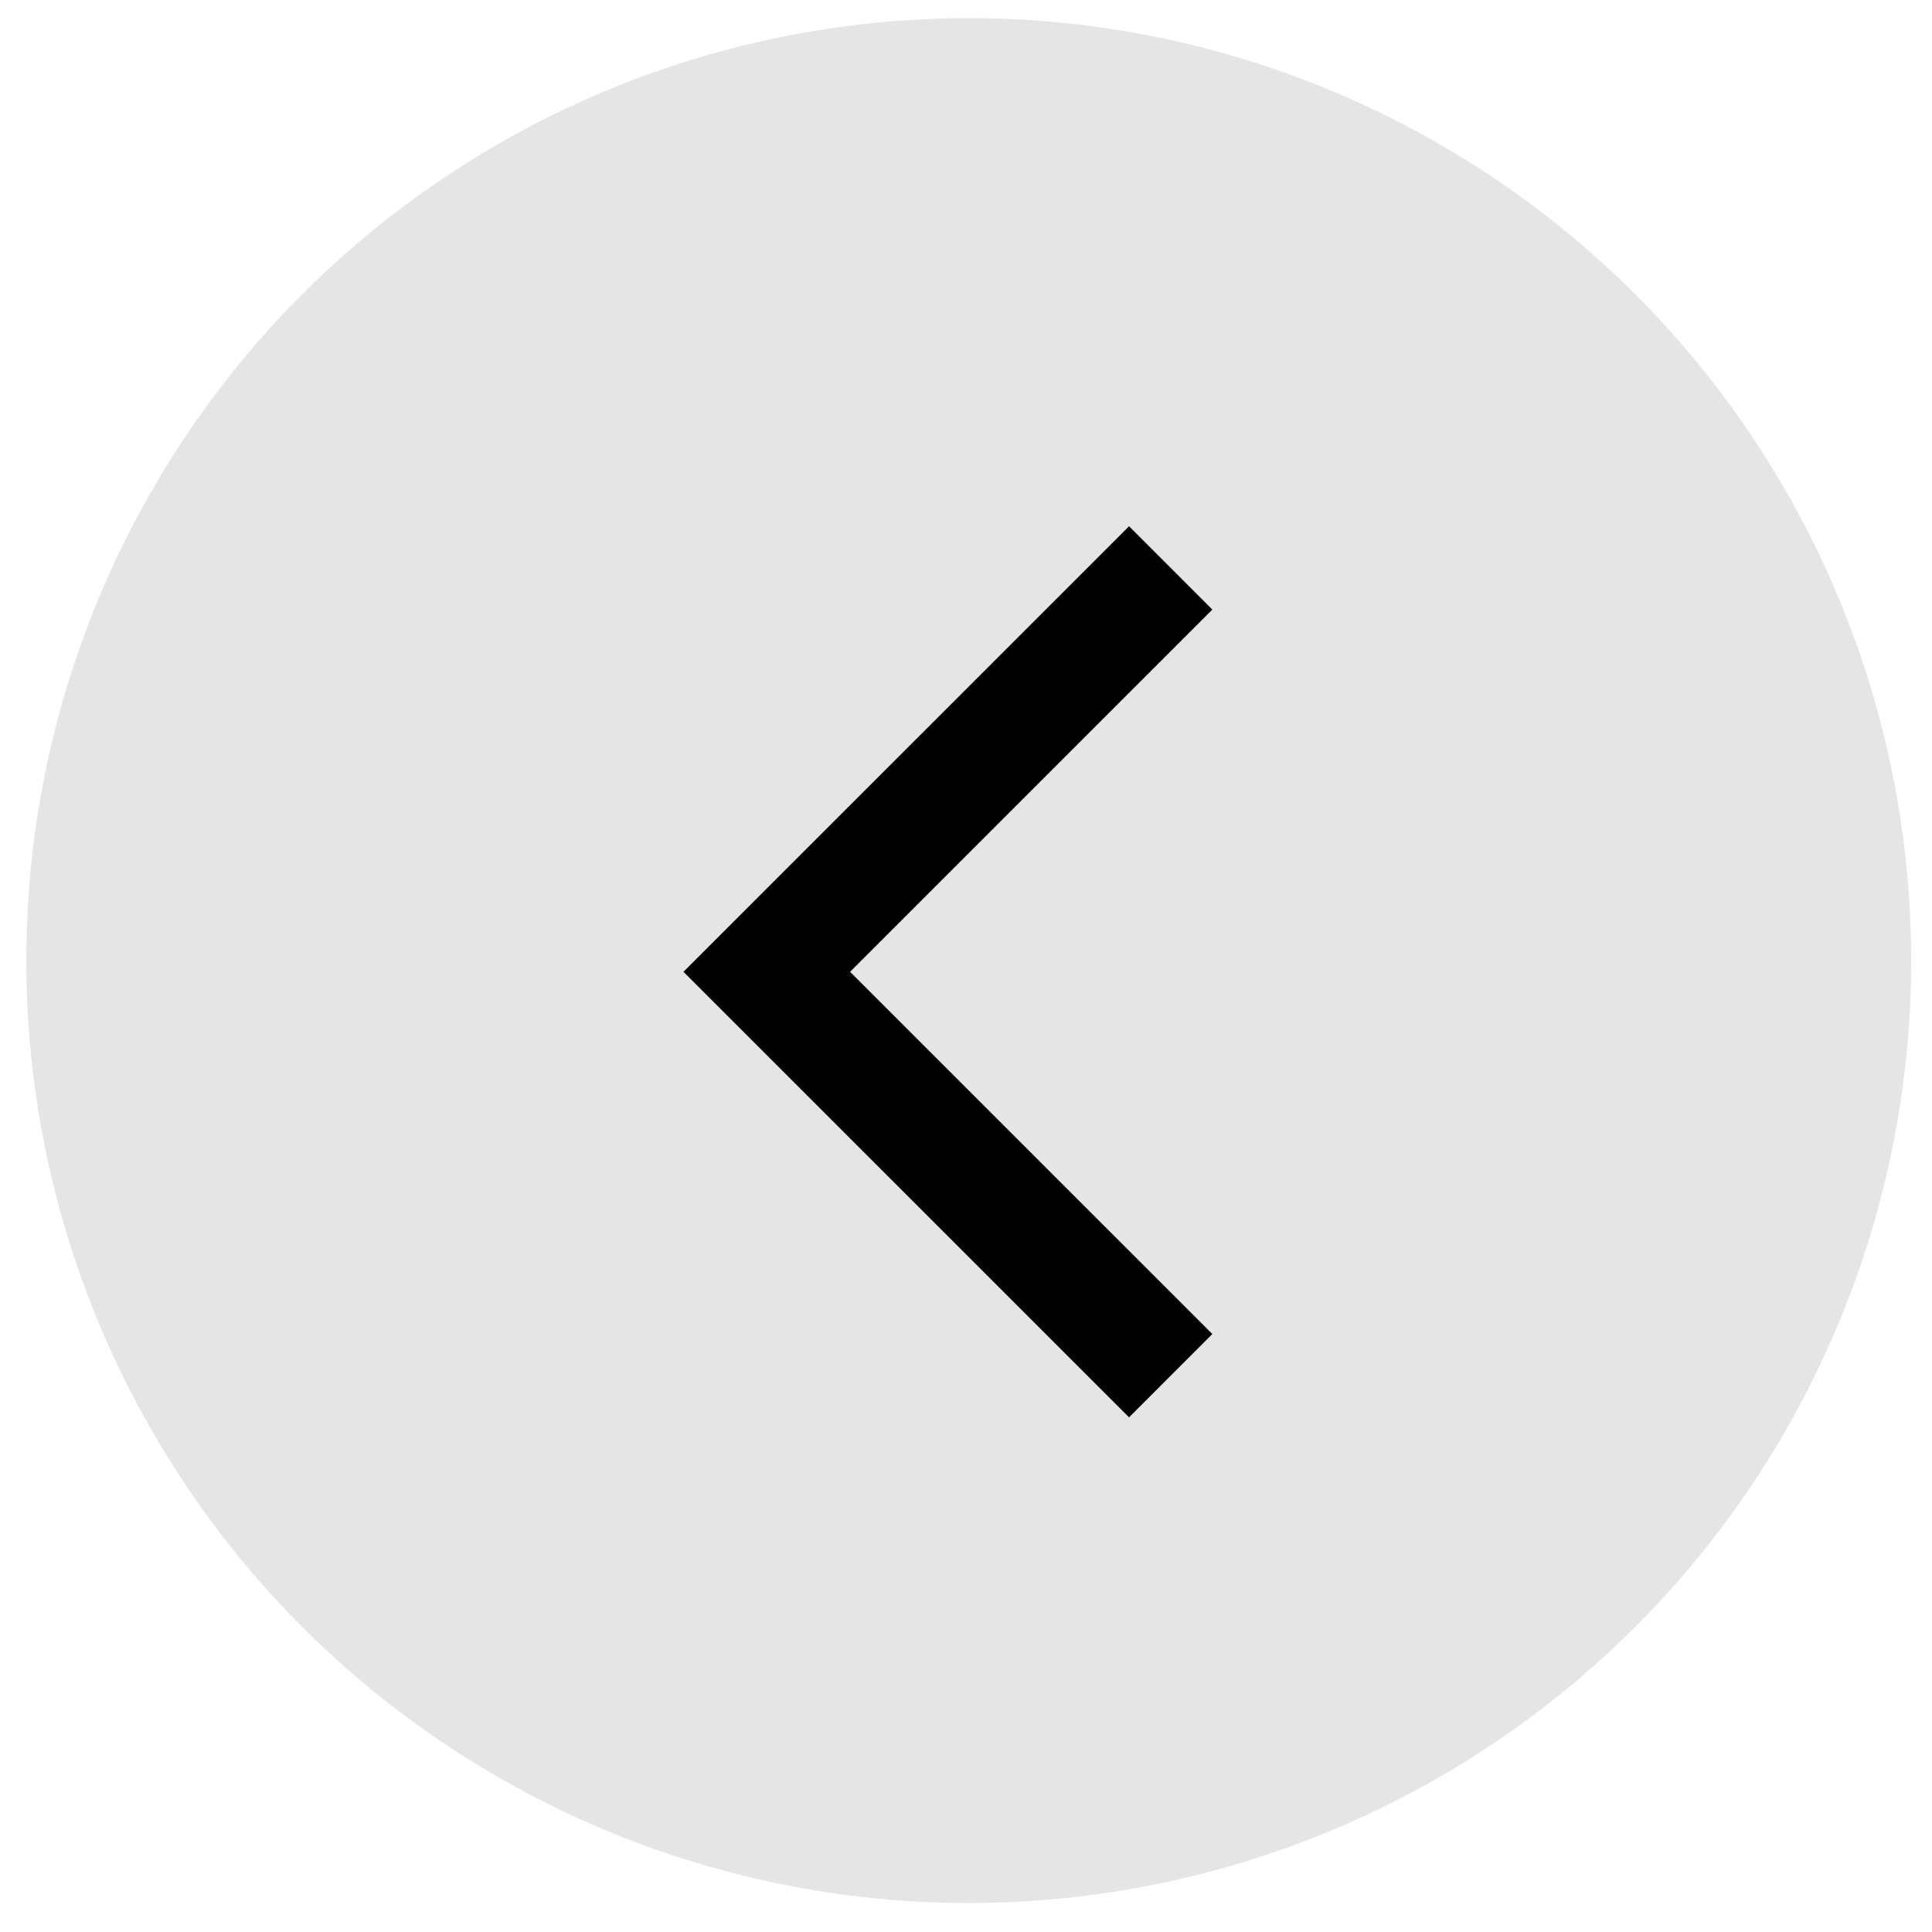
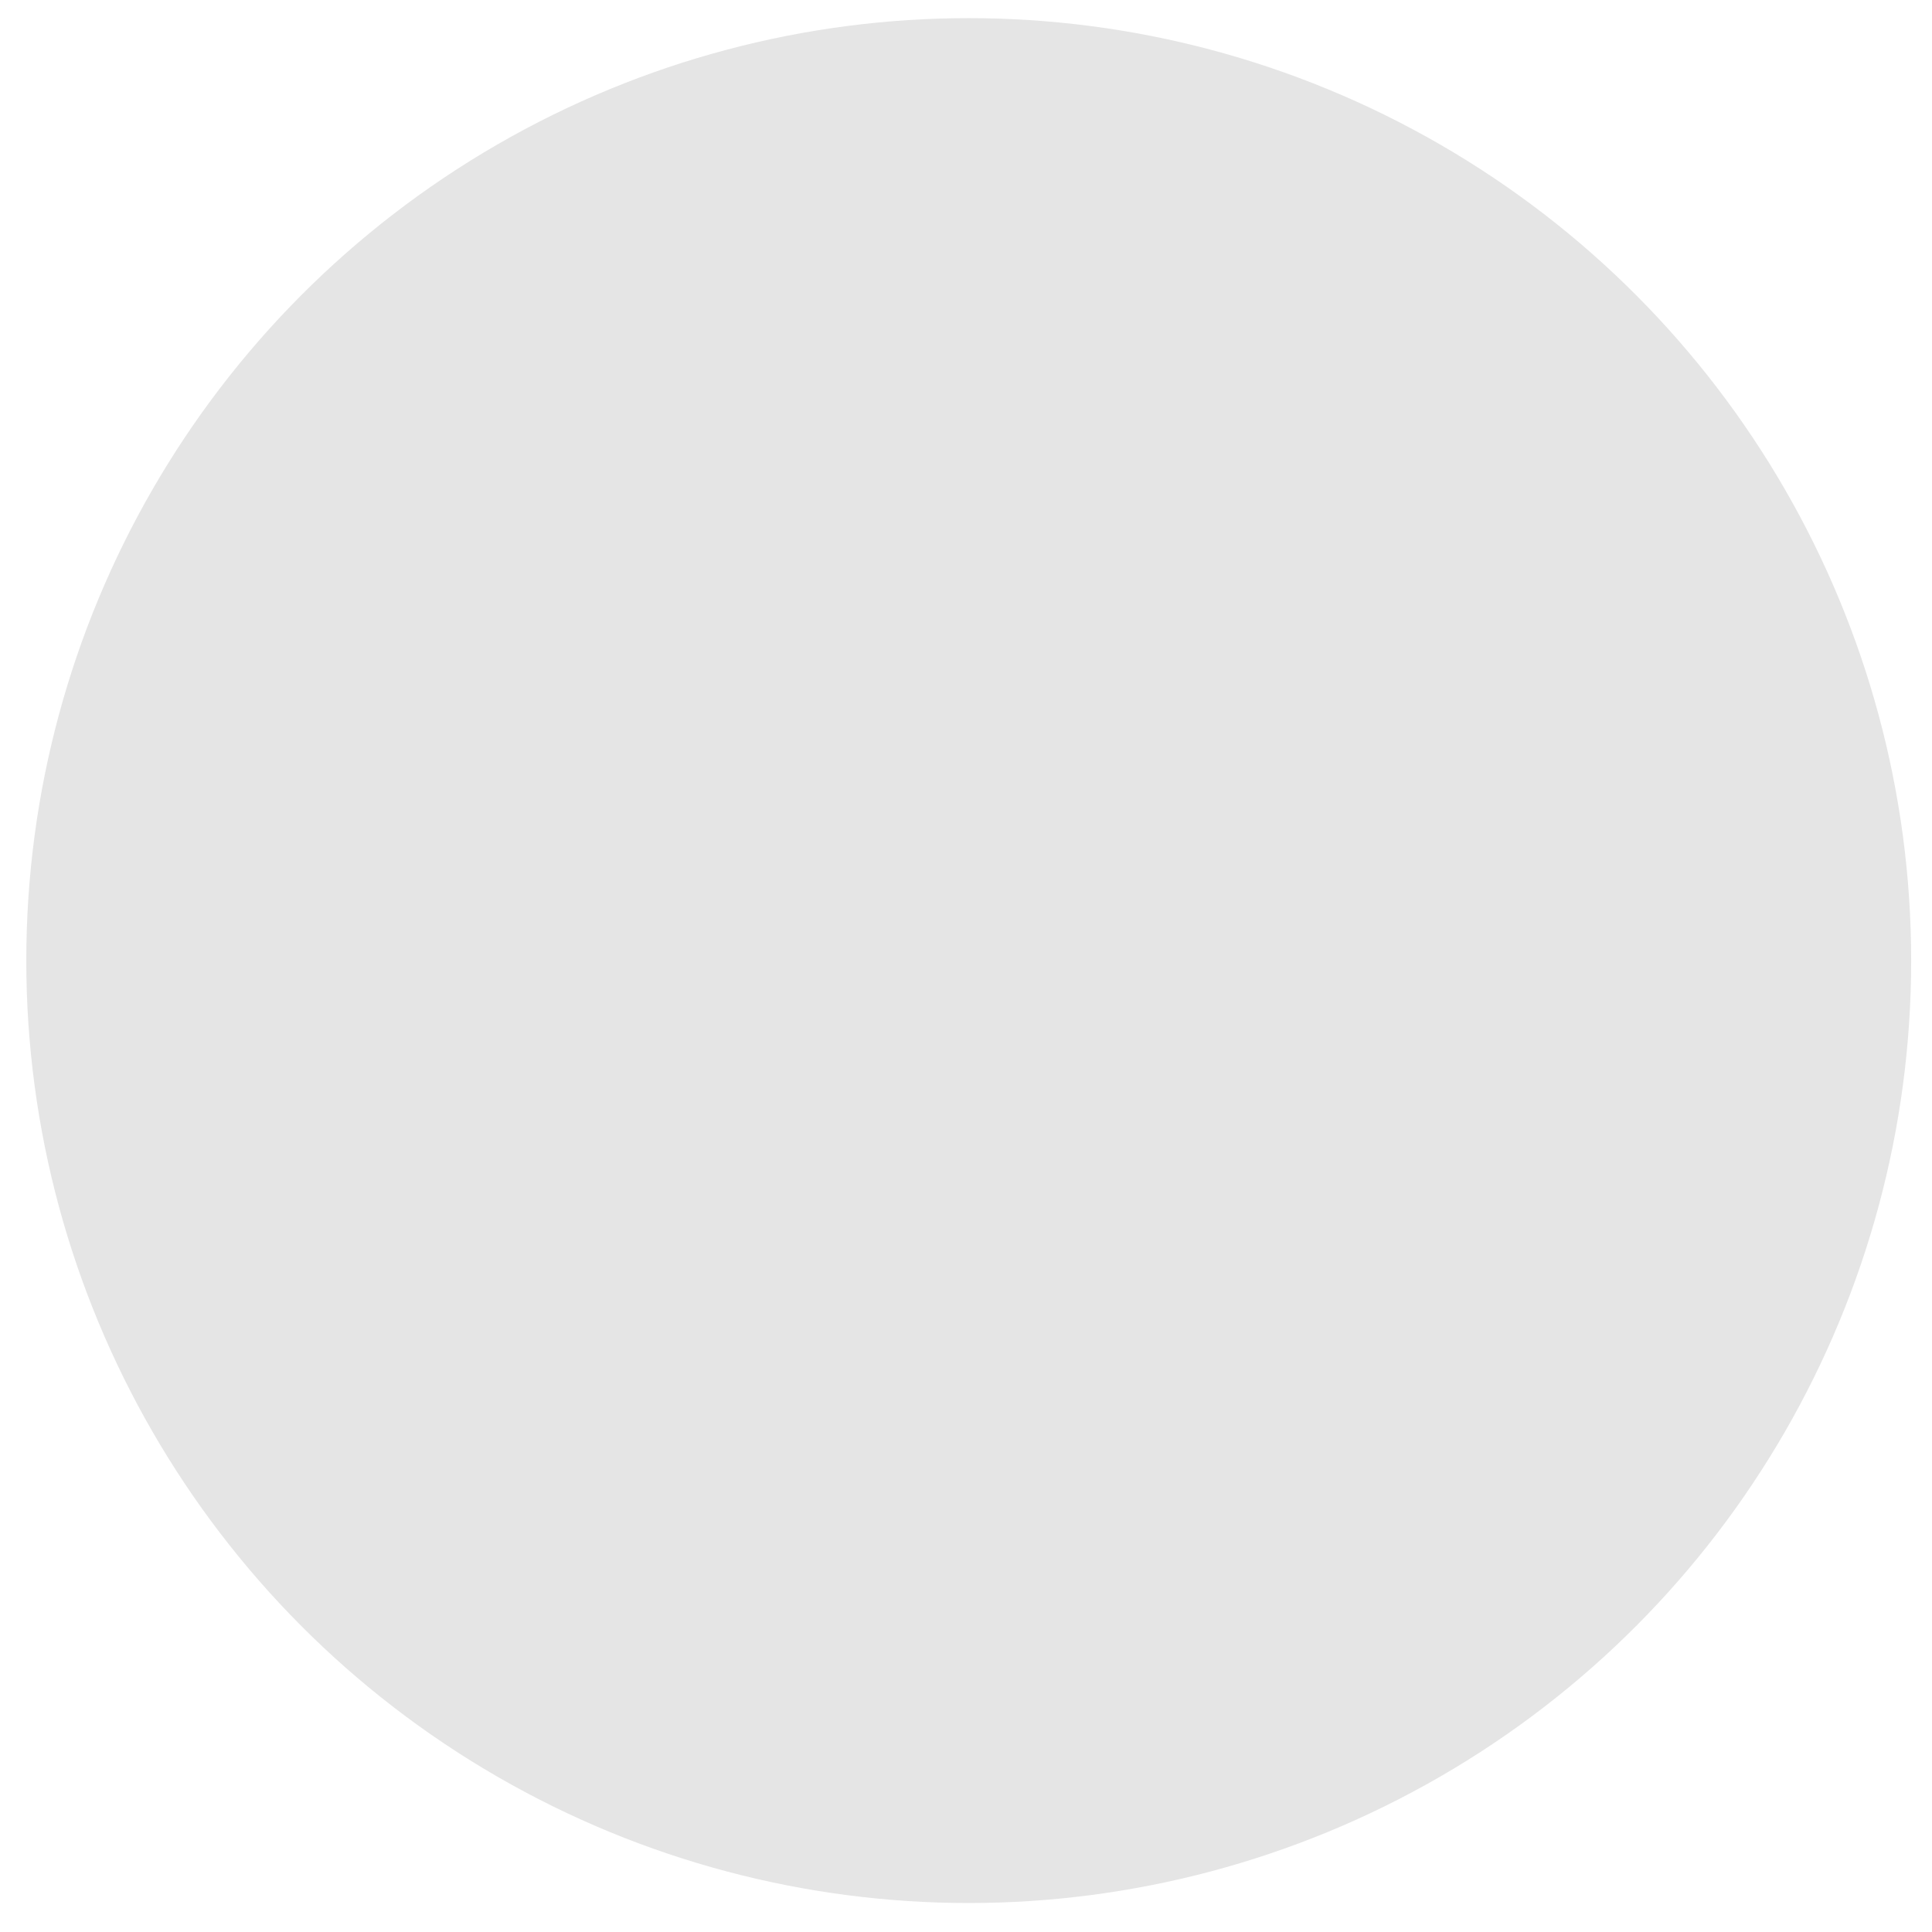
<svg xmlns="http://www.w3.org/2000/svg" width="41" height="41" viewBox="0 0 41 41" fill="none">
  <circle cx="20" cy="20" r="20" transform="matrix(-1 0 0 1 40.558 0.385)" fill="#E5E5E5" />
-   <path d="M24.844 12.052L16.272 20.623L24.844 29.194" stroke="black" stroke-width="2.5" />
</svg>